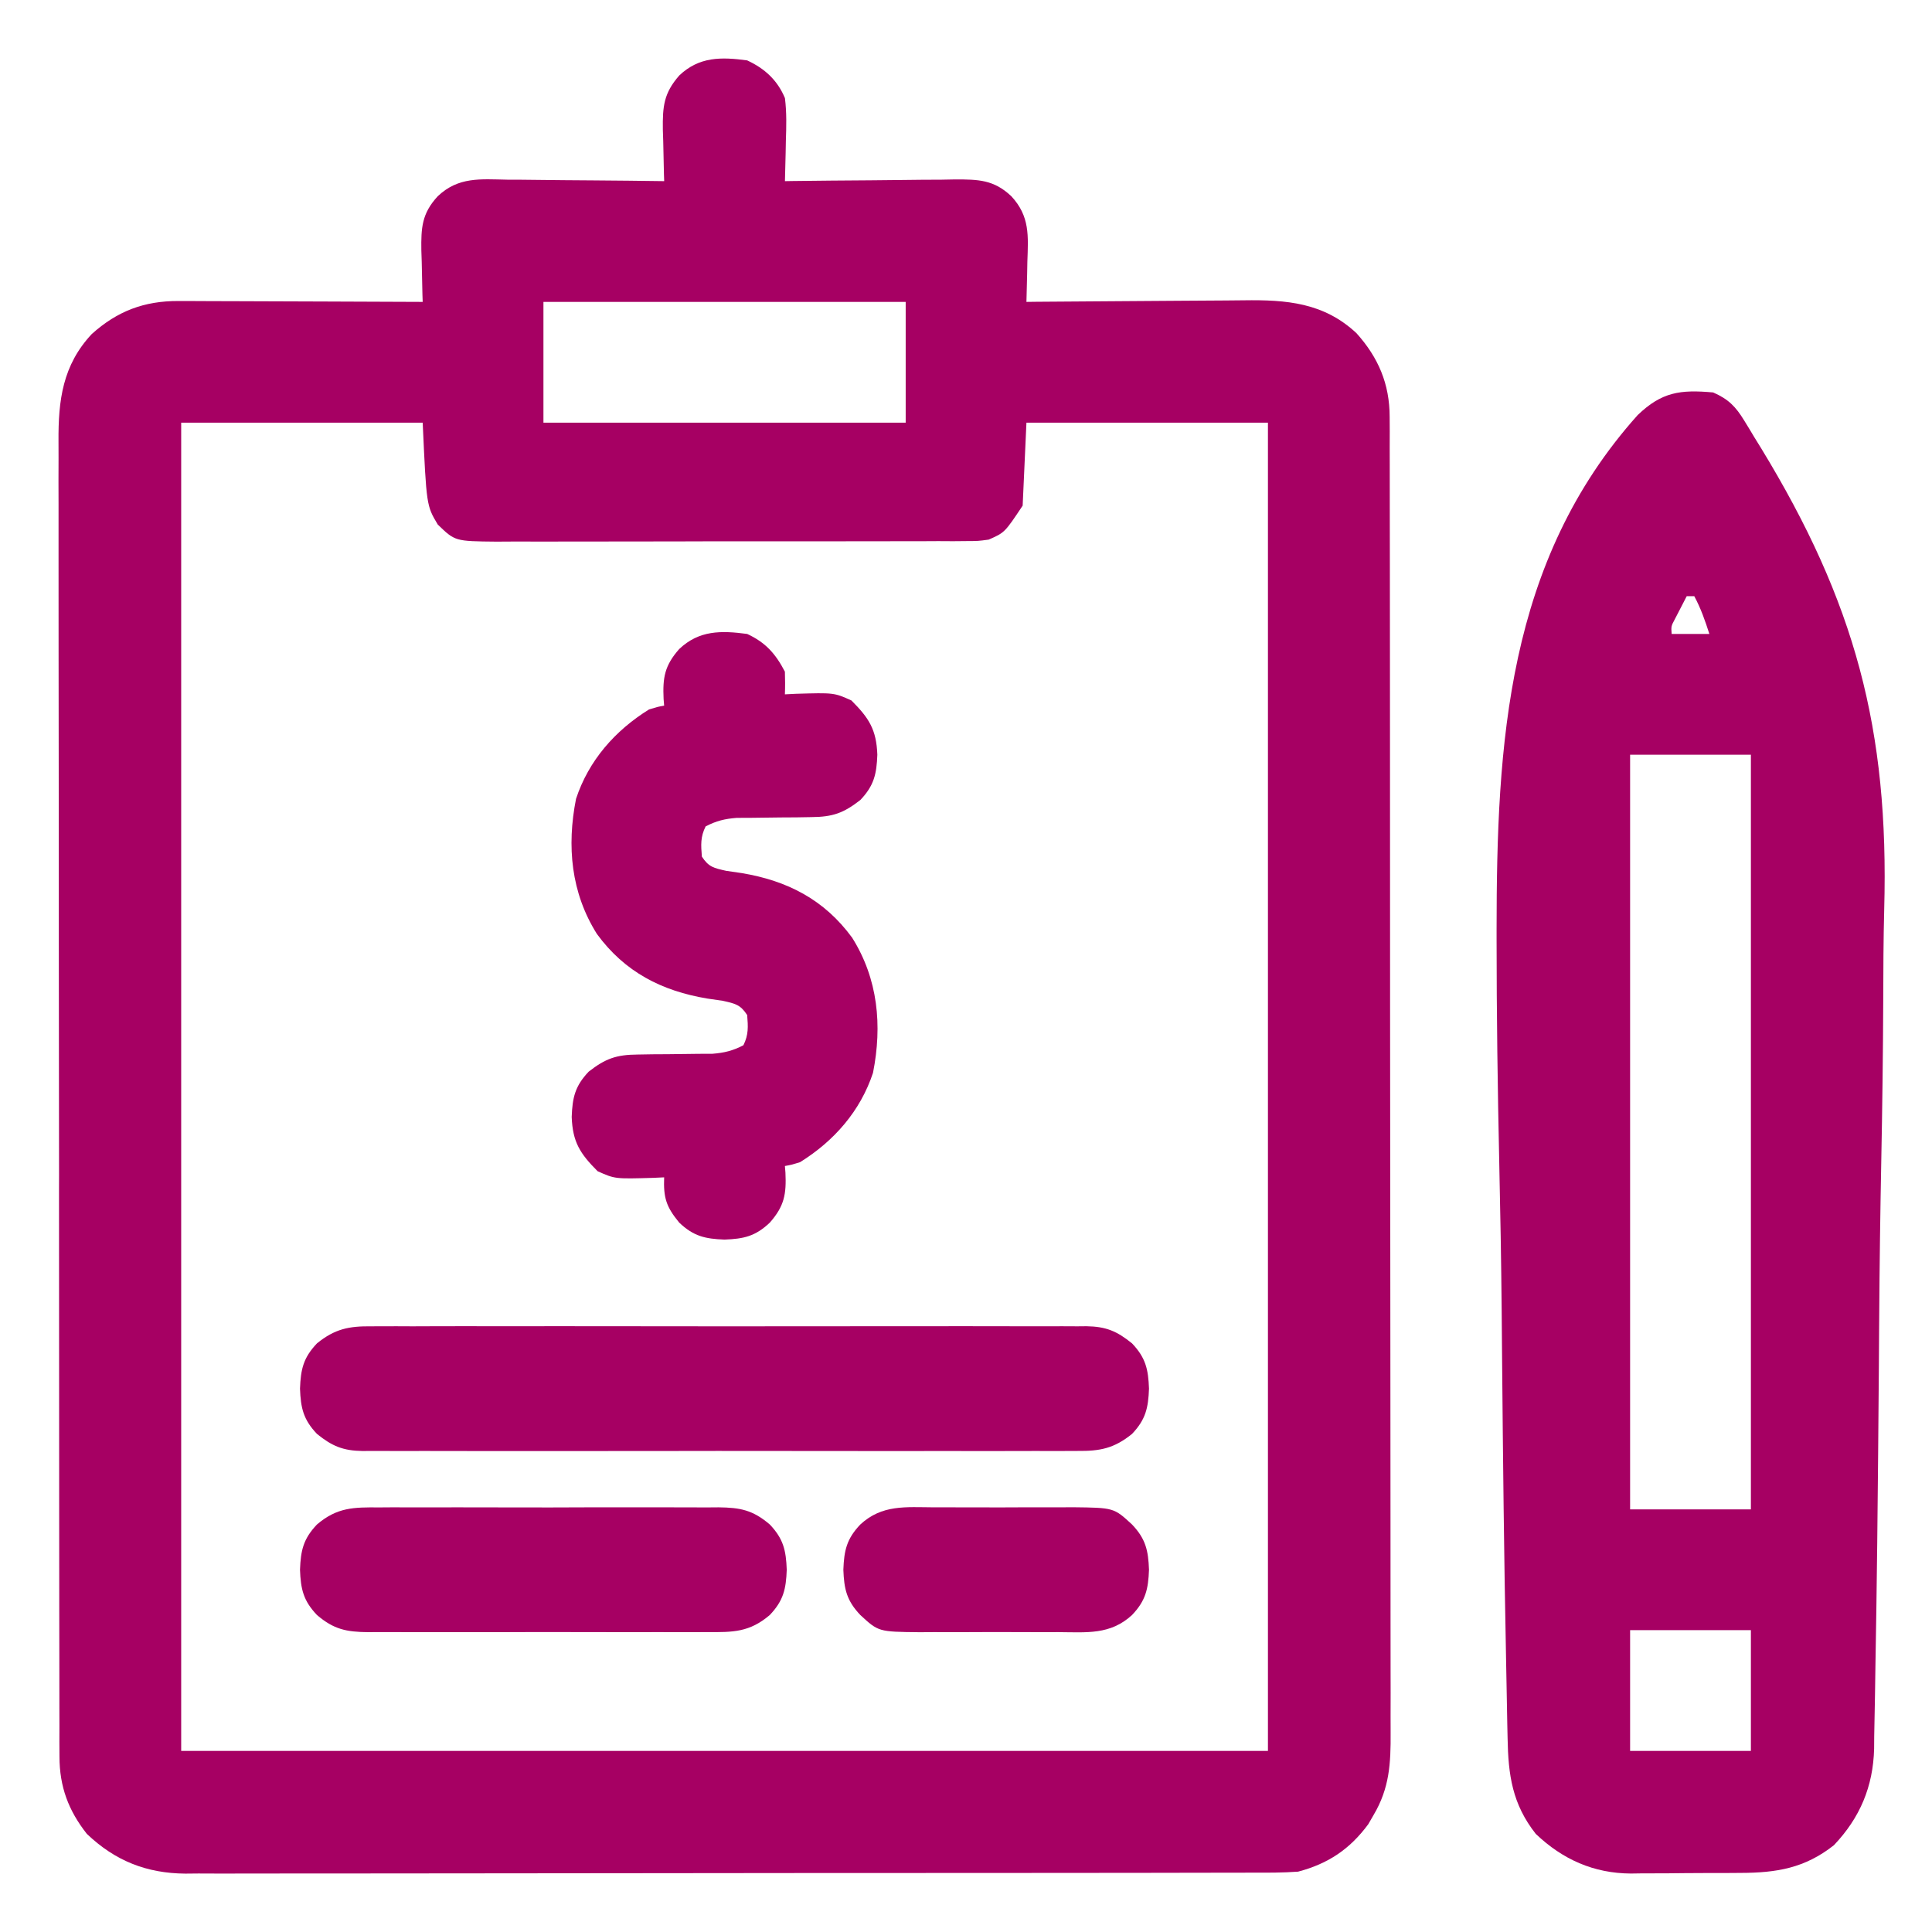
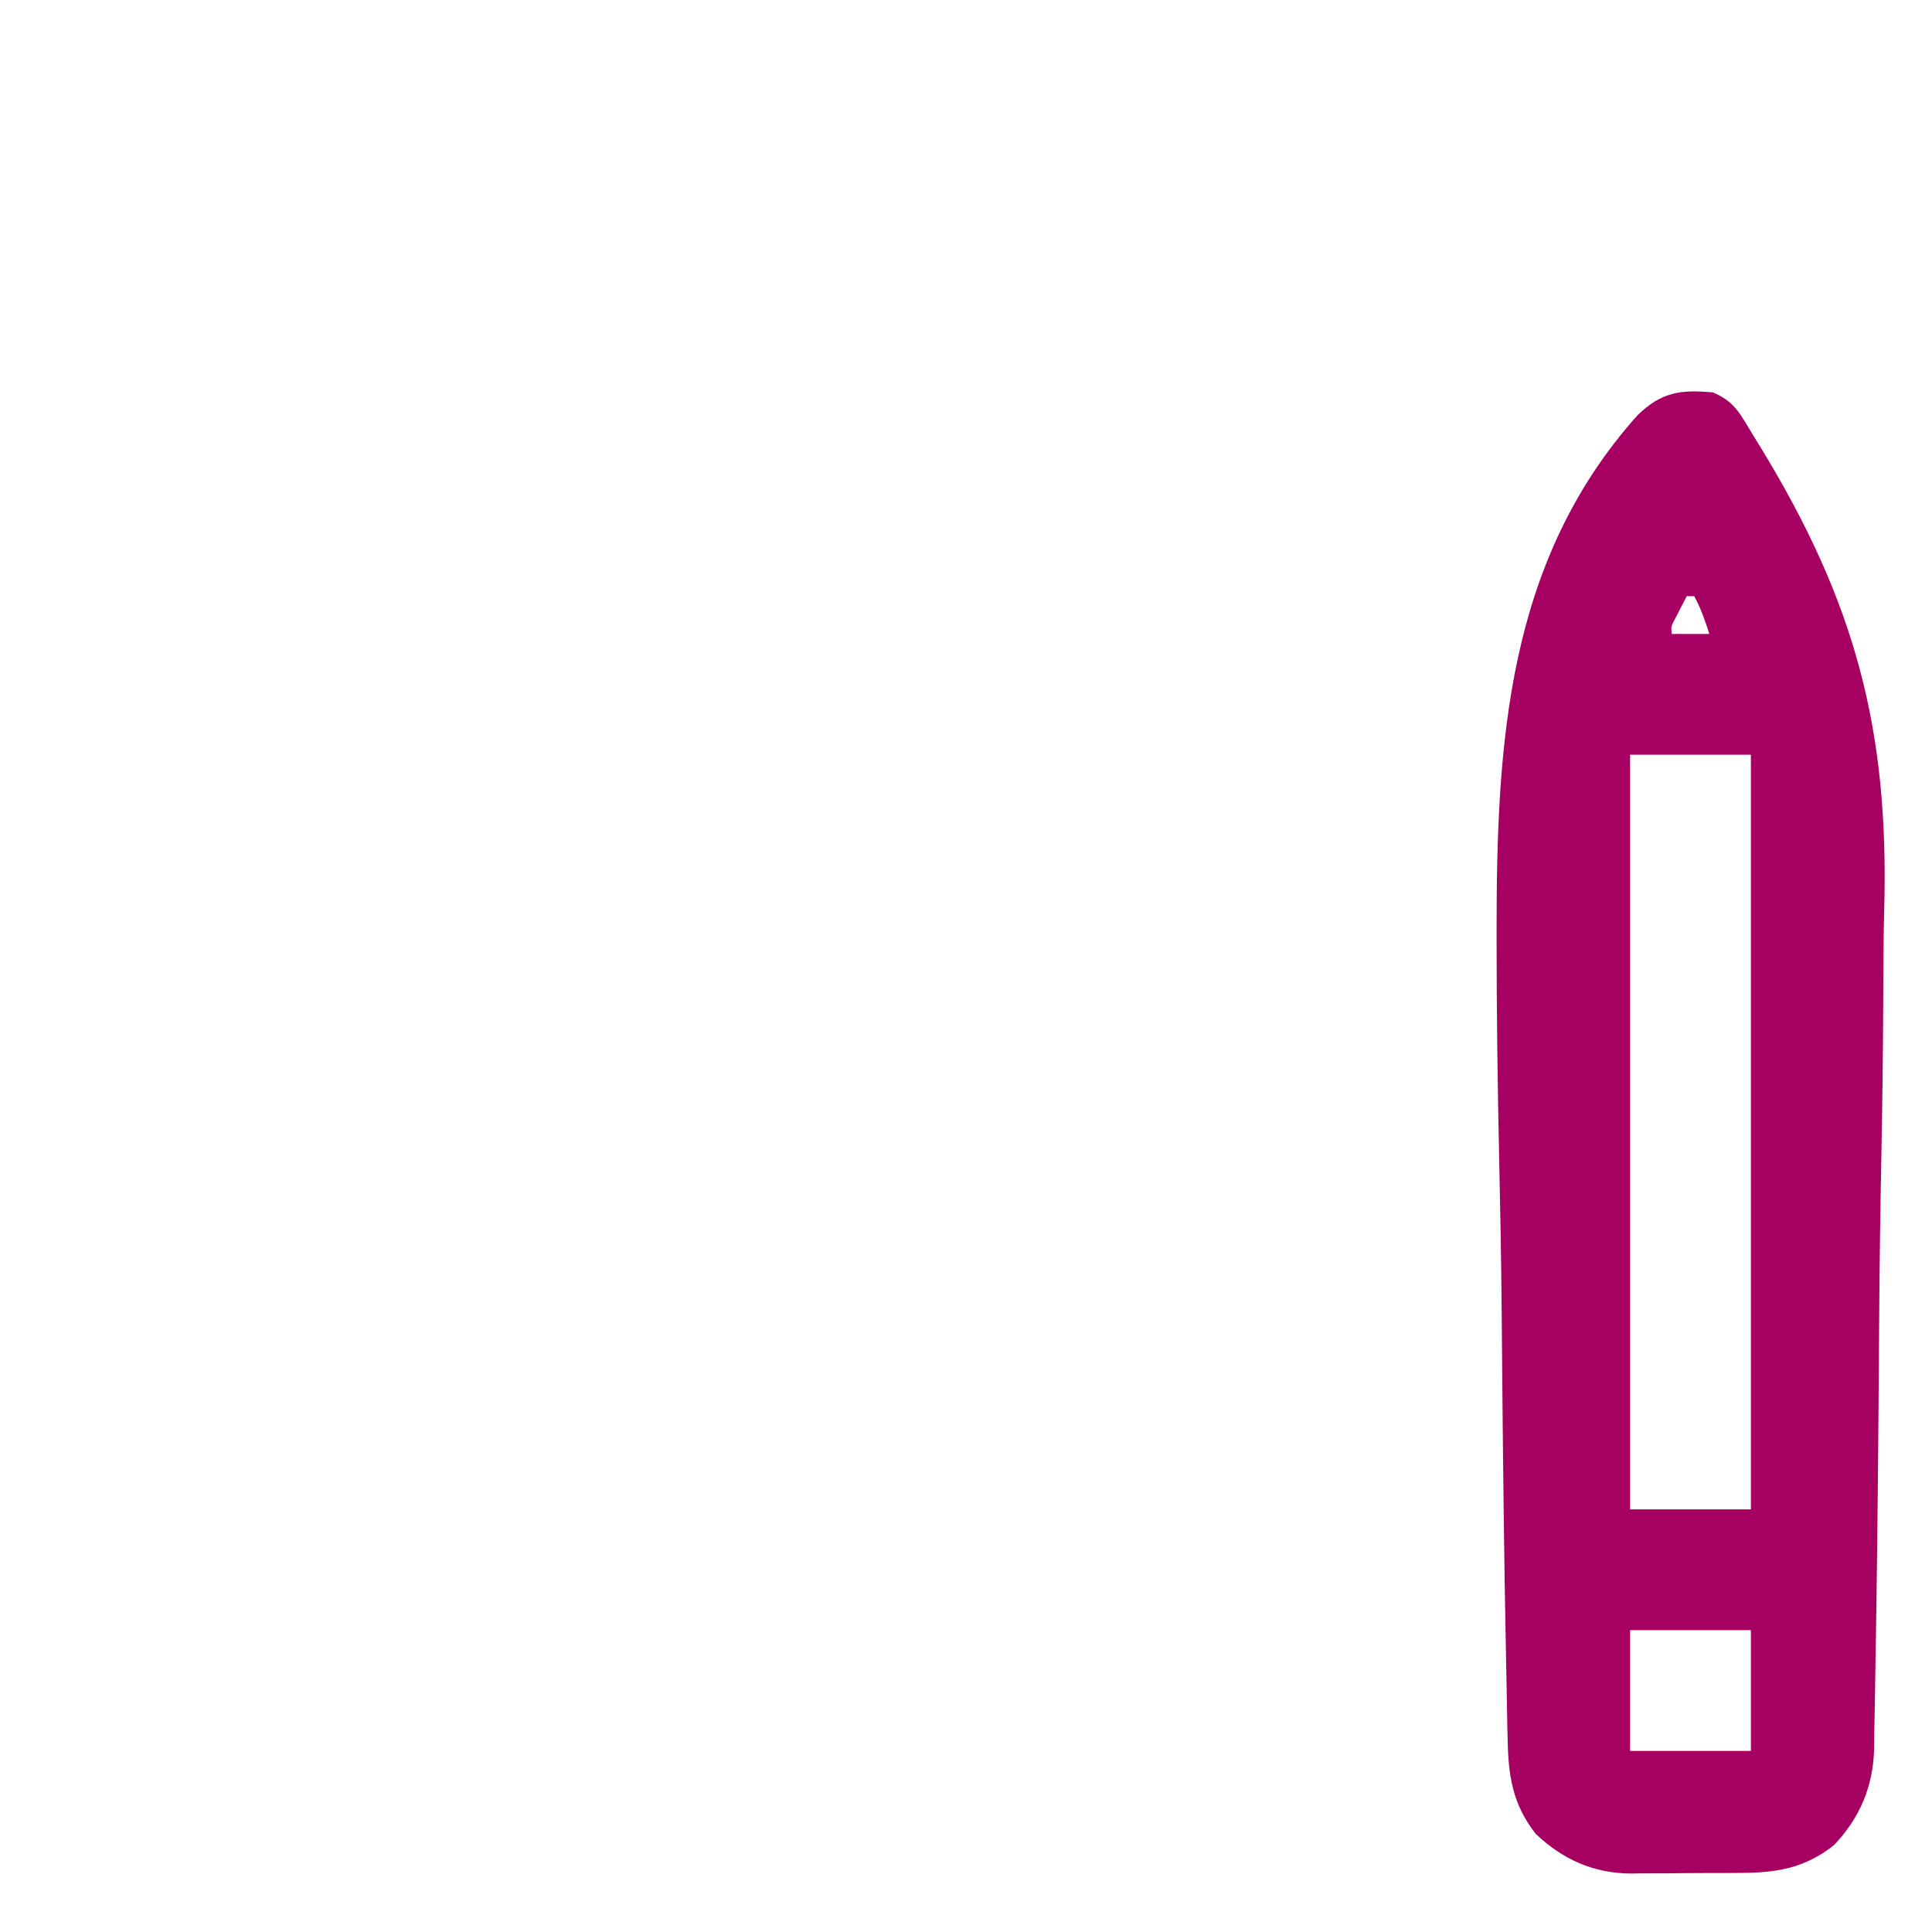
<svg xmlns="http://www.w3.org/2000/svg" width="46" height="46" viewBox="0 0 46 46" fill="none">
-   <path d="M17.79 1.438C18.207 1.631 18.51 1.908 18.689 2.336C18.732 2.678 18.723 3.014 18.711 3.358C18.71 3.45 18.708 3.542 18.706 3.636C18.702 3.862 18.696 4.087 18.689 4.313C18.748 4.312 18.808 4.311 18.869 4.31C19.49 4.302 20.111 4.297 20.732 4.293C20.964 4.291 21.195 4.289 21.427 4.286C21.76 4.281 22.093 4.279 22.426 4.278C22.53 4.276 22.633 4.274 22.74 4.272C23.288 4.272 23.662 4.276 24.079 4.672C24.524 5.151 24.482 5.616 24.461 6.233C24.46 6.325 24.458 6.417 24.456 6.511C24.452 6.737 24.446 6.962 24.439 7.188C24.518 7.187 24.597 7.186 24.678 7.185C25.426 7.178 26.174 7.173 26.922 7.169C27.307 7.167 27.692 7.165 28.076 7.161C28.448 7.157 28.819 7.155 29.191 7.154C29.332 7.153 29.473 7.152 29.615 7.15C30.632 7.136 31.518 7.205 32.297 7.933C32.818 8.513 33.086 9.141 33.087 9.924C33.087 10.04 33.088 10.156 33.089 10.275C33.088 10.403 33.088 10.531 33.088 10.659C33.088 10.795 33.089 10.931 33.089 11.067C33.09 11.442 33.09 11.816 33.09 12.19C33.09 12.594 33.091 12.997 33.092 13.401C33.093 14.192 33.094 14.982 33.094 15.773C33.094 16.416 33.094 17.059 33.095 17.701C33.096 19.524 33.097 21.346 33.097 23.168C33.097 23.267 33.097 23.365 33.097 23.466C33.097 23.564 33.097 23.663 33.097 23.764C33.097 25.358 33.099 26.953 33.101 28.547C33.104 30.184 33.105 31.821 33.105 33.458C33.105 34.377 33.105 35.295 33.107 36.215C33.109 36.997 33.109 37.779 33.108 38.562C33.108 38.961 33.108 39.36 33.109 39.759C33.111 40.125 33.11 40.49 33.109 40.856C33.108 40.988 33.109 41.12 33.11 41.252C33.115 41.986 33.084 42.575 32.704 43.215C32.662 43.288 32.62 43.361 32.577 43.435C32.139 44.028 31.622 44.375 30.907 44.563C30.542 44.59 30.177 44.588 29.811 44.587C29.7 44.587 29.588 44.588 29.474 44.588C29.165 44.589 28.856 44.589 28.548 44.589C28.215 44.589 27.881 44.59 27.548 44.591C26.896 44.592 26.244 44.593 25.591 44.593C25.061 44.593 24.53 44.593 24 44.594C22.496 44.595 20.992 44.596 19.488 44.596C19.366 44.596 19.366 44.596 19.242 44.596C19.161 44.596 19.08 44.596 18.996 44.596C17.681 44.596 16.366 44.598 15.05 44.6C13.699 44.603 12.348 44.604 10.997 44.604C10.239 44.604 9.481 44.604 8.722 44.606C8.077 44.608 7.431 44.608 6.785 44.607C6.456 44.606 6.127 44.606 5.797 44.608C5.44 44.61 5.083 44.609 4.726 44.607C4.622 44.608 4.518 44.609 4.412 44.61C3.487 44.602 2.742 44.306 2.068 43.664C1.629 43.107 1.417 42.539 1.416 41.826C1.415 41.711 1.415 41.595 1.414 41.476C1.414 41.348 1.414 41.22 1.415 41.093C1.414 40.956 1.414 40.82 1.414 40.684C1.412 40.31 1.412 39.936 1.413 39.562C1.413 39.158 1.412 38.755 1.411 38.352C1.409 37.561 1.409 36.771 1.409 35.98C1.409 35.338 1.408 34.695 1.408 34.053C1.406 32.231 1.405 30.409 1.405 28.587C1.405 28.489 1.405 28.391 1.405 28.289C1.405 28.191 1.406 28.093 1.406 27.991C1.406 26.398 1.404 24.804 1.401 23.211C1.399 21.574 1.398 19.938 1.398 18.302C1.398 17.383 1.397 16.464 1.395 15.546C1.394 14.763 1.393 13.981 1.394 13.199C1.395 12.8 1.395 12.401 1.394 12.002C1.392 11.636 1.392 11.271 1.394 10.905C1.394 10.774 1.394 10.642 1.393 10.51C1.386 9.527 1.492 8.695 2.184 7.954C2.793 7.407 3.431 7.164 4.25 7.167C4.345 7.167 4.345 7.167 4.441 7.167C4.649 7.167 4.856 7.169 5.063 7.17C5.207 7.171 5.351 7.171 5.495 7.171C5.874 7.172 6.252 7.173 6.631 7.175C7.017 7.177 7.404 7.178 7.791 7.179C8.548 7.181 9.306 7.184 10.064 7.188C10.061 7.102 10.061 7.102 10.058 7.015C10.051 6.754 10.046 6.494 10.041 6.233C10.038 6.143 10.035 6.054 10.032 5.961C10.025 5.426 10.042 5.083 10.423 4.672C10.914 4.206 11.438 4.266 12.076 4.278C12.183 4.278 12.29 4.279 12.4 4.279C12.741 4.281 13.081 4.286 13.422 4.29C13.653 4.292 13.884 4.294 14.116 4.295C14.682 4.299 15.248 4.305 15.814 4.313C15.812 4.256 15.81 4.199 15.808 4.14C15.801 3.879 15.796 3.619 15.791 3.358C15.788 3.268 15.785 3.179 15.782 3.086C15.775 2.533 15.804 2.218 16.173 1.797C16.647 1.347 17.171 1.354 17.79 1.438ZM12.939 7.188C12.939 8.137 12.939 9.085 12.939 10.063C15.785 10.063 18.631 10.063 21.564 10.063C21.564 9.114 21.564 8.165 21.564 7.188C18.718 7.188 15.871 7.188 12.939 7.188ZM4.314 10.063C4.314 20.499 4.314 30.935 4.314 41.688C12.852 41.688 21.391 41.688 30.189 41.688C30.189 31.252 30.189 20.815 30.189 10.063C28.291 10.063 26.394 10.063 24.439 10.063C24.409 10.715 24.38 11.367 24.349 12.039C23.921 12.681 23.921 12.681 23.54 12.848C23.29 12.882 23.29 12.882 23.012 12.883C22.907 12.884 22.801 12.884 22.692 12.886C22.577 12.885 22.462 12.885 22.343 12.884C22.22 12.885 22.097 12.885 21.974 12.886C21.64 12.888 21.306 12.888 20.973 12.887C20.694 12.887 20.415 12.887 20.136 12.888C19.478 12.889 18.82 12.889 18.162 12.888C17.484 12.887 16.805 12.888 16.127 12.891C15.544 12.893 14.961 12.893 14.379 12.893C14.031 12.892 13.683 12.893 13.335 12.894C13.008 12.896 12.681 12.895 12.353 12.893C12.176 12.893 11.999 12.894 11.822 12.896C10.834 12.887 10.834 12.887 10.423 12.489C10.154 12.039 10.154 12.039 10.064 10.063C8.166 10.063 6.269 10.063 4.314 10.063Z" fill="#A60063" />
  <path d="M40.789 9.344C41.152 9.502 41.326 9.681 41.527 10.01C41.566 10.074 41.605 10.138 41.646 10.204C41.689 10.276 41.733 10.348 41.777 10.422C41.849 10.539 41.849 10.539 41.923 10.658C44.168 14.336 44.98 17.369 44.862 21.656C44.843 22.374 44.841 23.092 44.839 23.811C44.834 25.092 44.817 26.373 44.792 27.653C44.768 28.891 44.751 30.128 44.743 31.366C44.742 31.443 44.742 31.52 44.741 31.599C44.739 31.909 44.737 32.218 44.735 32.528C44.725 33.934 44.711 35.34 44.696 36.745C44.695 36.816 44.694 36.887 44.693 36.96C44.683 37.842 44.67 38.724 44.654 39.606C44.65 39.851 44.646 40.096 44.643 40.341C44.638 40.675 44.632 41.01 44.624 41.344C44.624 41.441 44.623 41.537 44.622 41.637C44.598 42.535 44.287 43.279 43.664 43.934C42.971 44.48 42.302 44.591 41.439 44.593C41.346 44.593 41.253 44.594 41.157 44.595C40.96 44.596 40.764 44.596 40.568 44.596C40.269 44.596 39.97 44.6 39.672 44.603C39.48 44.603 39.289 44.604 39.097 44.604C39.009 44.605 38.92 44.607 38.829 44.608C37.945 44.602 37.208 44.275 36.566 43.664C36.006 42.953 35.91 42.263 35.895 41.38C35.893 41.276 35.891 41.172 35.888 41.065C35.882 40.777 35.877 40.488 35.872 40.2C35.867 39.953 35.862 39.705 35.858 39.458C35.81 37.088 35.785 34.717 35.764 32.347C35.762 32.036 35.759 31.726 35.756 31.416C35.755 31.339 35.755 31.262 35.754 31.182C35.743 30.024 35.723 28.867 35.697 27.709C35.658 25.922 35.633 24.135 35.633 22.348C35.633 22.276 35.633 22.204 35.633 22.13C35.635 17.702 35.874 13.365 38.992 9.883C39.565 9.333 40.005 9.273 40.789 9.344ZM40.16 14.195C40.1 14.311 40.04 14.427 39.98 14.544C39.947 14.608 39.914 14.673 39.879 14.739C39.788 14.91 39.788 14.91 39.801 15.094C40.097 15.094 40.394 15.094 40.699 15.094C40.599 14.781 40.496 14.485 40.34 14.195C40.281 14.195 40.221 14.195 40.16 14.195ZM38.812 17.969C38.812 23.899 38.812 29.828 38.812 35.938C39.761 35.938 40.71 35.938 41.688 35.938C41.688 30.008 41.688 24.078 41.688 17.969C40.739 17.969 39.79 17.969 38.812 17.969ZM38.812 38.813C38.812 39.761 38.812 40.71 38.812 41.688C39.761 41.688 40.71 41.688 41.688 41.688C41.688 40.739 41.688 39.79 41.688 38.813C40.739 38.813 39.79 38.813 38.812 38.813Z" fill="#A60063" />
-   <path d="M17.79 15.094C18.229 15.298 18.465 15.564 18.688 15.992C18.694 16.172 18.695 16.352 18.688 16.532C18.773 16.527 18.857 16.523 18.944 16.519C19.858 16.492 19.858 16.492 20.271 16.677C20.69 17.096 20.867 17.37 20.889 17.969C20.872 18.429 20.811 18.704 20.485 19.047C20.085 19.36 19.825 19.451 19.319 19.455C19.201 19.457 19.084 19.459 18.962 19.461C18.839 19.462 18.716 19.462 18.593 19.463C18.35 19.465 18.108 19.468 17.865 19.472C17.704 19.473 17.704 19.473 17.54 19.473C17.254 19.496 17.055 19.544 16.801 19.676C16.675 19.927 16.689 20.117 16.711 20.395C16.874 20.645 16.994 20.667 17.29 20.734C17.413 20.752 17.537 20.77 17.66 20.788C18.745 20.969 19.625 21.418 20.289 22.326C20.906 23.308 21.009 24.415 20.786 25.543C20.485 26.454 19.858 27.169 19.047 27.672C18.843 27.734 18.843 27.734 18.688 27.762C18.692 27.814 18.696 27.866 18.701 27.92C18.724 28.428 18.678 28.714 18.329 29.11C17.985 29.436 17.71 29.497 17.25 29.514C16.791 29.497 16.515 29.436 16.172 29.11C15.859 28.73 15.795 28.515 15.813 28.032C15.728 28.036 15.644 28.04 15.557 28.044C14.642 28.071 14.642 28.071 14.229 27.886C13.811 27.467 13.634 27.193 13.612 26.594C13.629 26.134 13.69 25.859 14.016 25.516C14.416 25.203 14.676 25.112 15.182 25.108C15.299 25.106 15.417 25.104 15.539 25.102C15.662 25.101 15.785 25.101 15.908 25.1C16.151 25.098 16.393 25.095 16.636 25.091C16.743 25.091 16.85 25.09 16.961 25.09C17.247 25.067 17.445 25.019 17.7 24.887C17.825 24.636 17.812 24.446 17.79 24.168C17.627 23.918 17.506 23.896 17.211 23.829C17.087 23.811 16.964 23.793 16.84 23.775C15.756 23.594 14.876 23.145 14.212 22.237C13.595 21.255 13.492 20.148 13.715 19.02C14.015 18.109 14.643 17.394 15.454 16.891C15.658 16.829 15.658 16.829 15.813 16.801C15.809 16.749 15.805 16.697 15.8 16.643C15.777 16.135 15.822 15.849 16.172 15.453C16.646 15.004 17.17 15.011 17.79 15.094Z" fill="#A60063" />
-   <path d="M8.843 31.579C8.955 31.579 8.955 31.579 9.07 31.578C9.32 31.576 9.571 31.578 9.821 31.579C10.001 31.578 10.181 31.578 10.36 31.577C10.848 31.575 11.336 31.576 11.824 31.577C12.334 31.578 12.845 31.577 13.355 31.576C14.213 31.576 15.07 31.577 15.928 31.578C16.919 31.58 17.91 31.58 18.901 31.578C19.752 31.576 20.603 31.576 21.454 31.577C21.963 31.577 22.471 31.577 22.979 31.576C23.457 31.575 23.935 31.576 24.413 31.578C24.588 31.578 24.764 31.578 24.939 31.578C25.178 31.576 25.418 31.578 25.657 31.579C25.761 31.578 25.761 31.578 25.867 31.577C26.333 31.584 26.593 31.693 26.953 31.985C27.279 32.328 27.34 32.603 27.357 33.063C27.34 33.522 27.279 33.798 26.953 34.141C26.527 34.486 26.191 34.552 25.657 34.546C25.545 34.547 25.545 34.547 25.43 34.547C25.18 34.549 24.929 34.548 24.679 34.547C24.499 34.547 24.319 34.548 24.14 34.548C23.652 34.55 23.164 34.55 22.676 34.548C22.166 34.547 21.655 34.548 21.145 34.549C20.287 34.55 19.43 34.549 18.572 34.547C17.581 34.545 16.59 34.546 15.599 34.548C14.748 34.549 13.897 34.55 13.046 34.549C12.537 34.548 12.029 34.548 11.521 34.549C11.043 34.55 10.565 34.549 10.087 34.547C9.912 34.547 9.736 34.547 9.561 34.548C9.322 34.549 9.082 34.548 8.843 34.546C8.739 34.547 8.739 34.547 8.633 34.548C8.167 34.541 7.907 34.432 7.547 34.141C7.221 33.798 7.16 33.522 7.143 33.063C7.16 32.603 7.221 32.328 7.547 31.985C7.973 31.639 8.309 31.573 8.843 31.579Z" fill="#A60063" />
-   <path d="M9.029 35.891C9.123 35.89 9.217 35.89 9.314 35.889C9.623 35.888 9.933 35.889 10.242 35.89C10.458 35.889 10.673 35.889 10.889 35.889C11.34 35.888 11.791 35.889 12.243 35.891C12.821 35.893 13.399 35.892 13.977 35.889C14.422 35.888 14.867 35.888 15.312 35.889C15.525 35.89 15.738 35.889 15.952 35.889C16.25 35.888 16.548 35.889 16.846 35.891C16.978 35.89 16.978 35.89 17.112 35.889C17.624 35.895 17.924 35.952 18.328 36.297C18.654 36.64 18.715 36.915 18.732 37.375C18.715 37.835 18.654 38.11 18.328 38.453C17.846 38.864 17.45 38.864 16.846 38.859C16.752 38.86 16.658 38.86 16.561 38.861C16.252 38.862 15.942 38.861 15.633 38.86C15.417 38.86 15.202 38.861 14.986 38.861C14.535 38.862 14.084 38.861 13.632 38.859C13.054 38.857 12.476 38.858 11.898 38.861C11.453 38.862 11.008 38.861 10.563 38.861C10.35 38.86 10.137 38.861 9.923 38.861C9.625 38.862 9.327 38.861 9.029 38.859C8.897 38.86 8.897 38.86 8.763 38.861C8.251 38.855 7.951 38.798 7.547 38.453C7.221 38.11 7.16 37.835 7.143 37.375C7.16 36.915 7.221 36.64 7.547 36.297C8.029 35.886 8.425 35.886 9.029 35.891Z" fill="#A60063" />
-   <path d="M22.236 35.889C22.354 35.889 22.471 35.889 22.593 35.889C22.841 35.888 23.089 35.889 23.338 35.89C23.655 35.892 23.972 35.891 24.289 35.889C24.593 35.888 24.897 35.889 25.201 35.889C25.371 35.889 25.371 35.889 25.545 35.887C26.52 35.898 26.52 35.898 26.953 36.297C27.279 36.64 27.34 36.915 27.357 37.375C27.34 37.834 27.279 38.11 26.953 38.453C26.436 38.929 25.876 38.864 25.201 38.86C25.084 38.86 24.966 38.861 24.845 38.861C24.596 38.862 24.348 38.861 24.1 38.859C23.783 38.857 23.465 38.858 23.148 38.86C22.844 38.862 22.54 38.861 22.236 38.86C22.123 38.861 22.009 38.861 21.893 38.862C20.917 38.852 20.917 38.852 20.484 38.453C20.158 38.11 20.097 37.834 20.08 37.375C20.097 36.915 20.158 36.64 20.484 36.297C21.001 35.82 21.562 35.885 22.236 35.889Z" fill="#A60063" />
</svg>